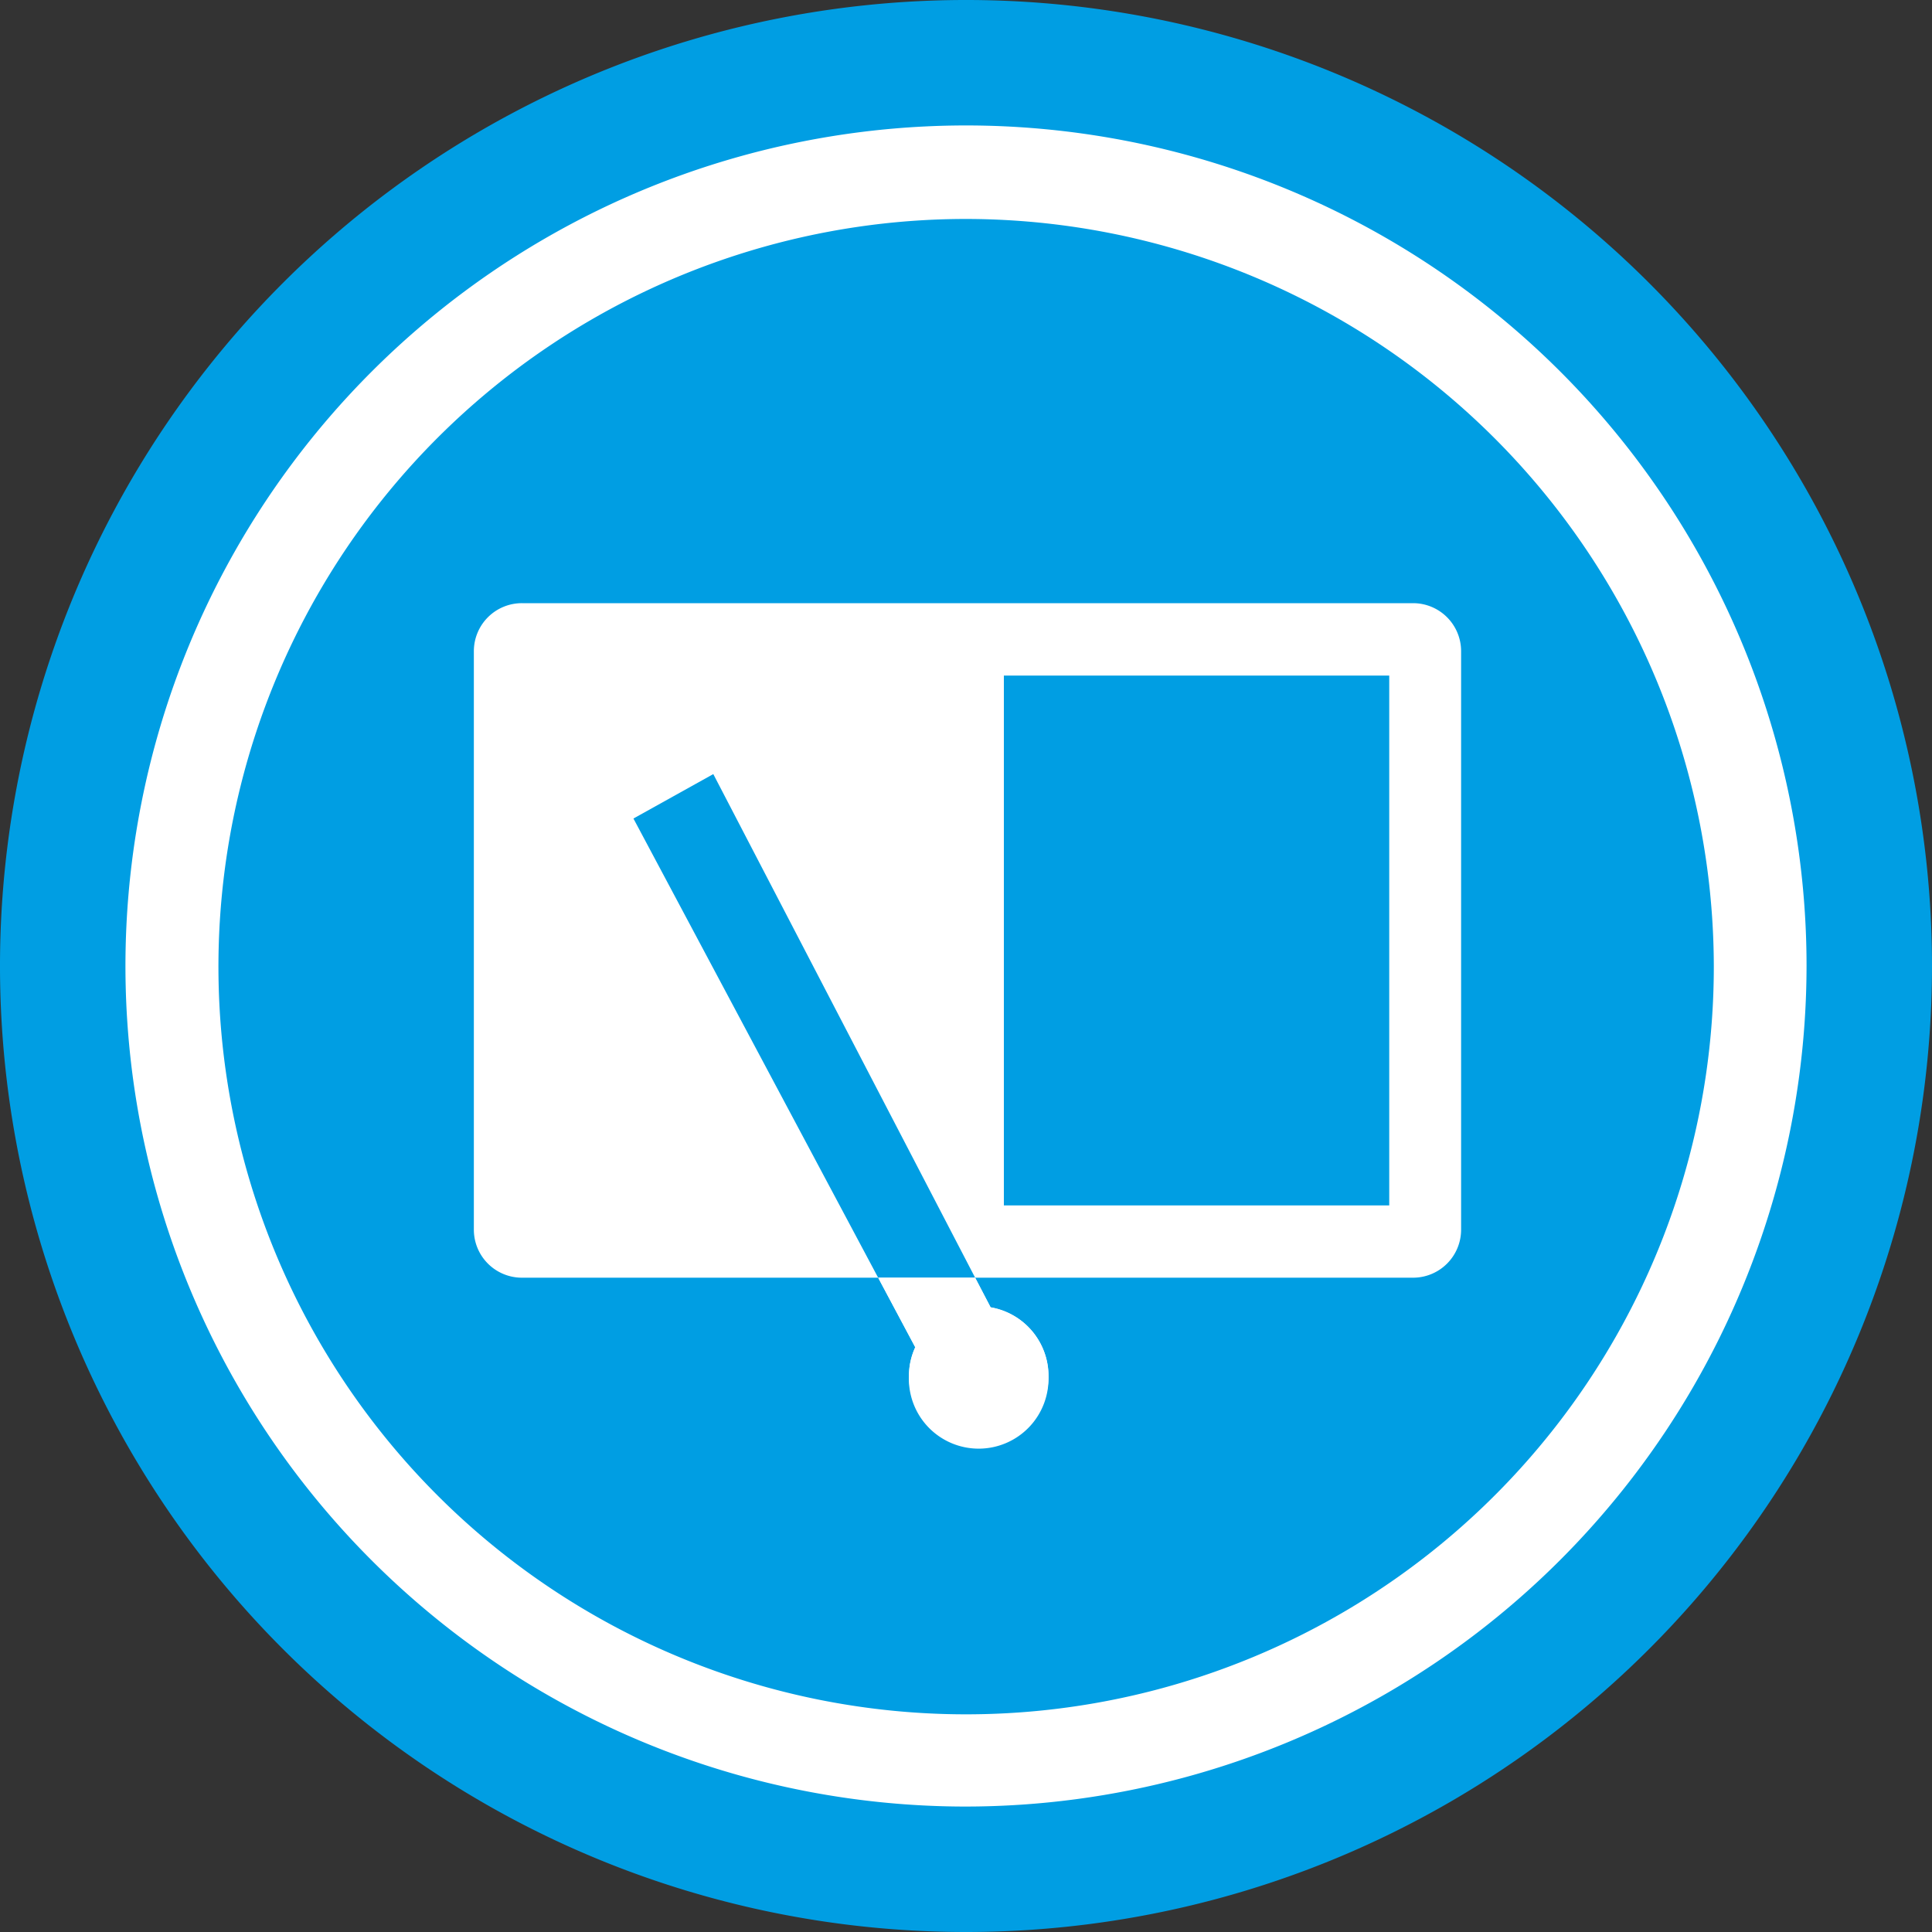
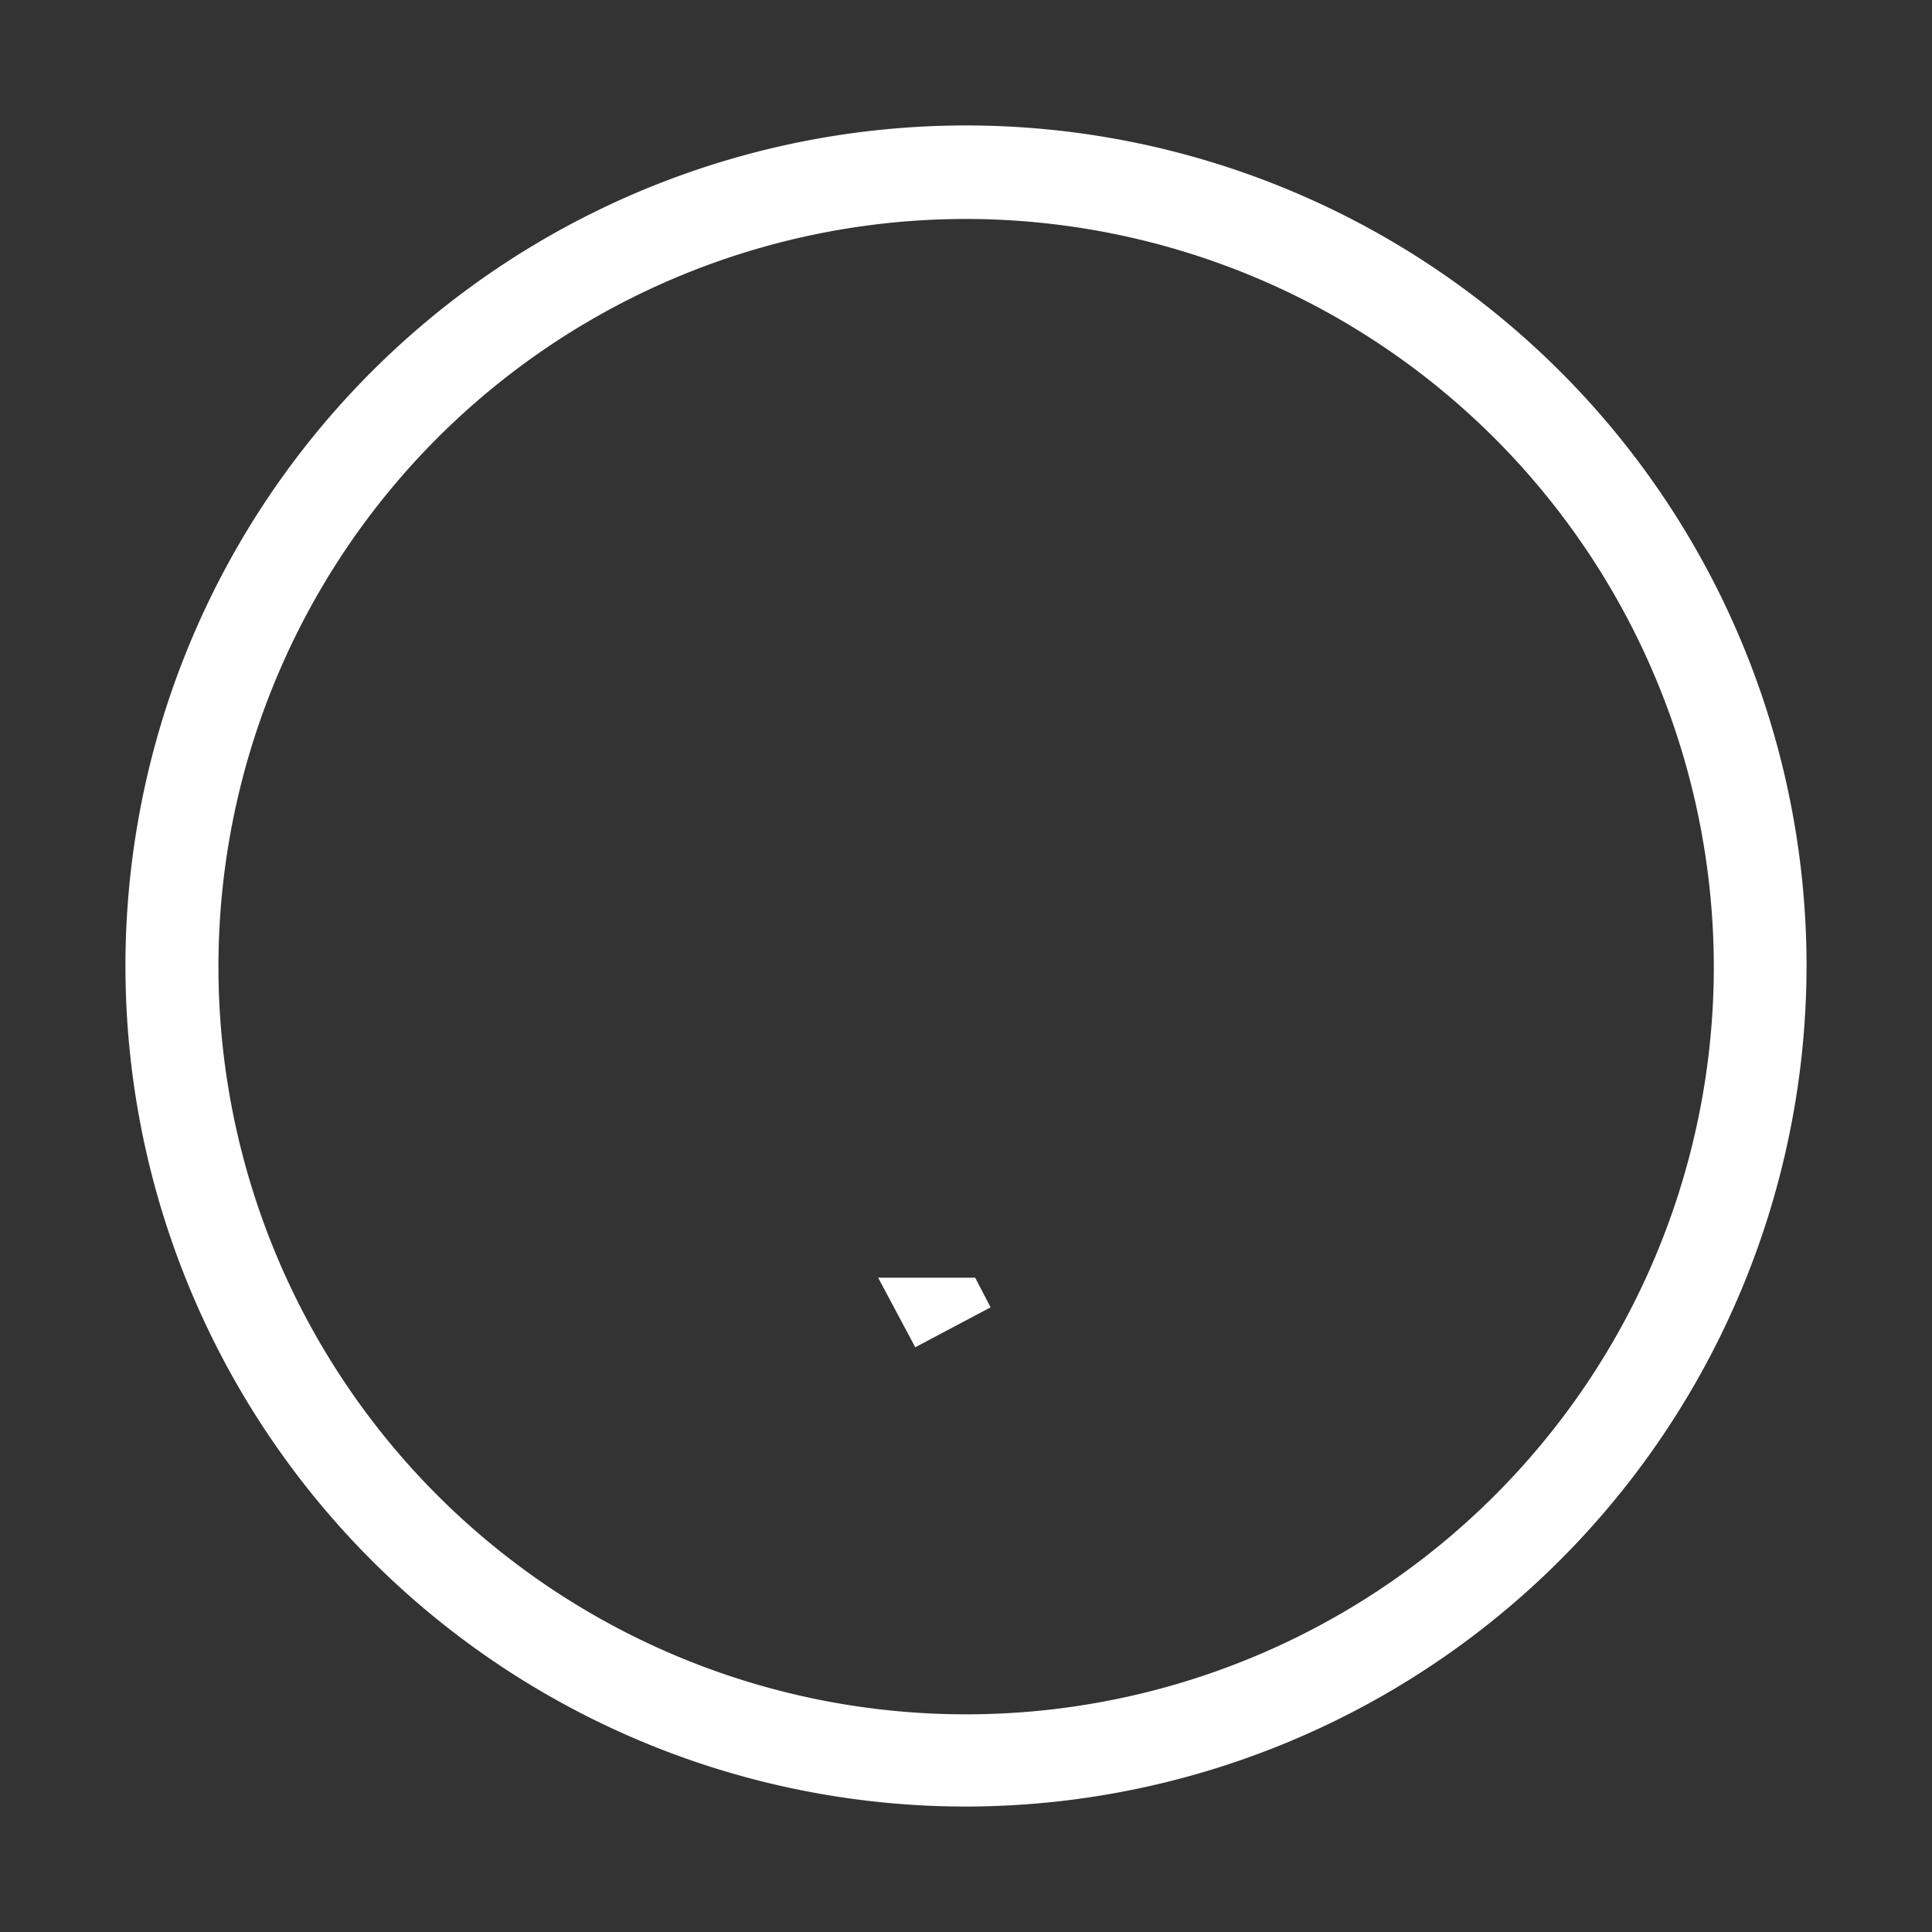
<svg xmlns="http://www.w3.org/2000/svg" id="Ebene_1" data-name="Ebene 1" viewBox="0 0 150 150">
  <rect x="0" y="0" width="150" height="150" fill="#333333" stroke="none" />
  <defs>
    <style>.cls-1{fill:#009ee3;}.cls-2{fill:#fff;}</style>
  </defs>
-   <path class="cls-1" d="M150,75a75,75,0,1,0-75,75,75,75,0,0,0,75-75" />
  <path class="cls-2" d="M75,140.26A65.26,65.26,0,1,1,140.26,75,65.33,65.33,0,0,1,75,140.26ZM75,17A58.05,58.05,0,1,0,133.06,75,58.12,58.12,0,0,0,75,17Z" />
-   <path class="cls-2" d="M76.91,101.5l-1.2-2.3H68.18l2.88,5.4a5.35,5.35,0,0,0-.49,2.23,5.42,5.42,0,1,0,6.34-5.33" />
-   <path class="cls-2" d="M81.4,106.82a5.42,5.42,0,1,1-10.83,0,5.34,5.34,0,0,1,.49-2.22l-2.88-5.4h7.53l1.2,2.3a5.4,5.4,0,0,1,4.49,5.32m26.46-13.23H77.94V52.45h29.92Zm1.88-46.76H40.53a3.73,3.73,0,0,0-3.74,3.74V95.46a3.73,3.73,0,0,0,3.74,3.74H68.18l-19-35.65,6.2-3.45L75.71,99.2h34a3.73,3.73,0,0,0,3.73-3.74V50.57a3.73,3.73,0,0,0-3.73-3.74" />
+   <path class="cls-2" d="M76.91,101.5l-1.2-2.3H68.18l2.88,5.4" />
</svg>